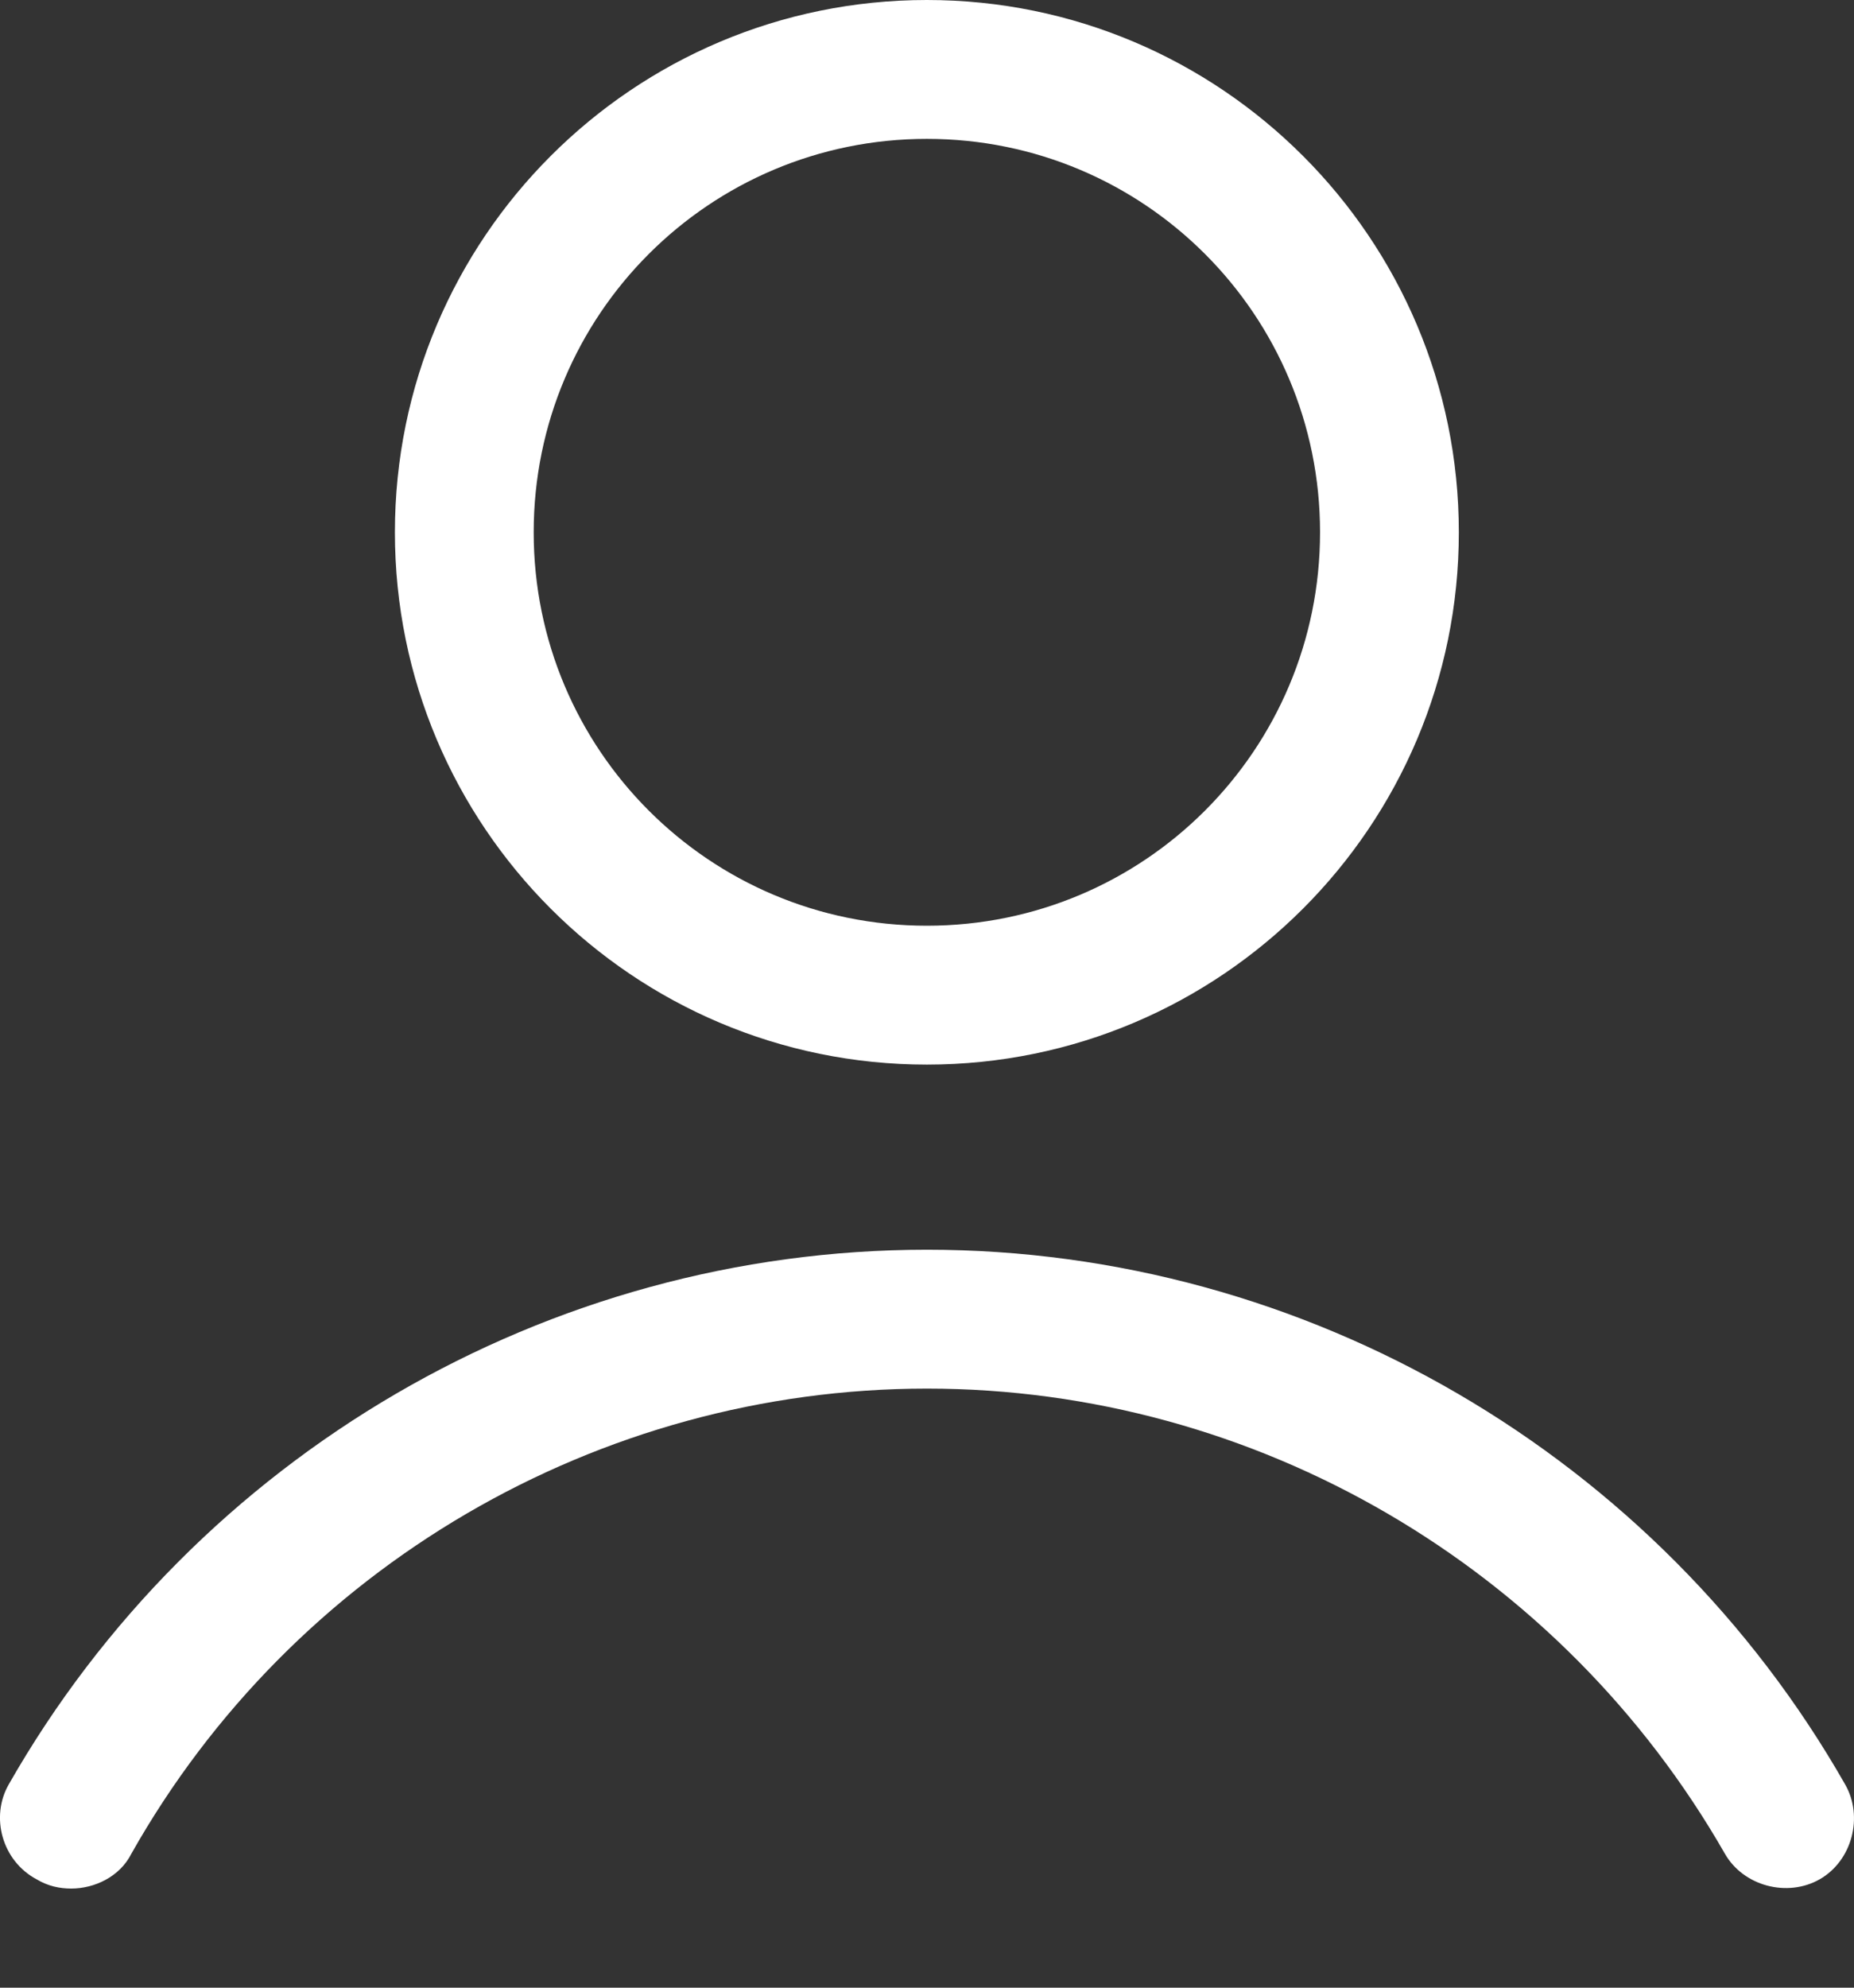
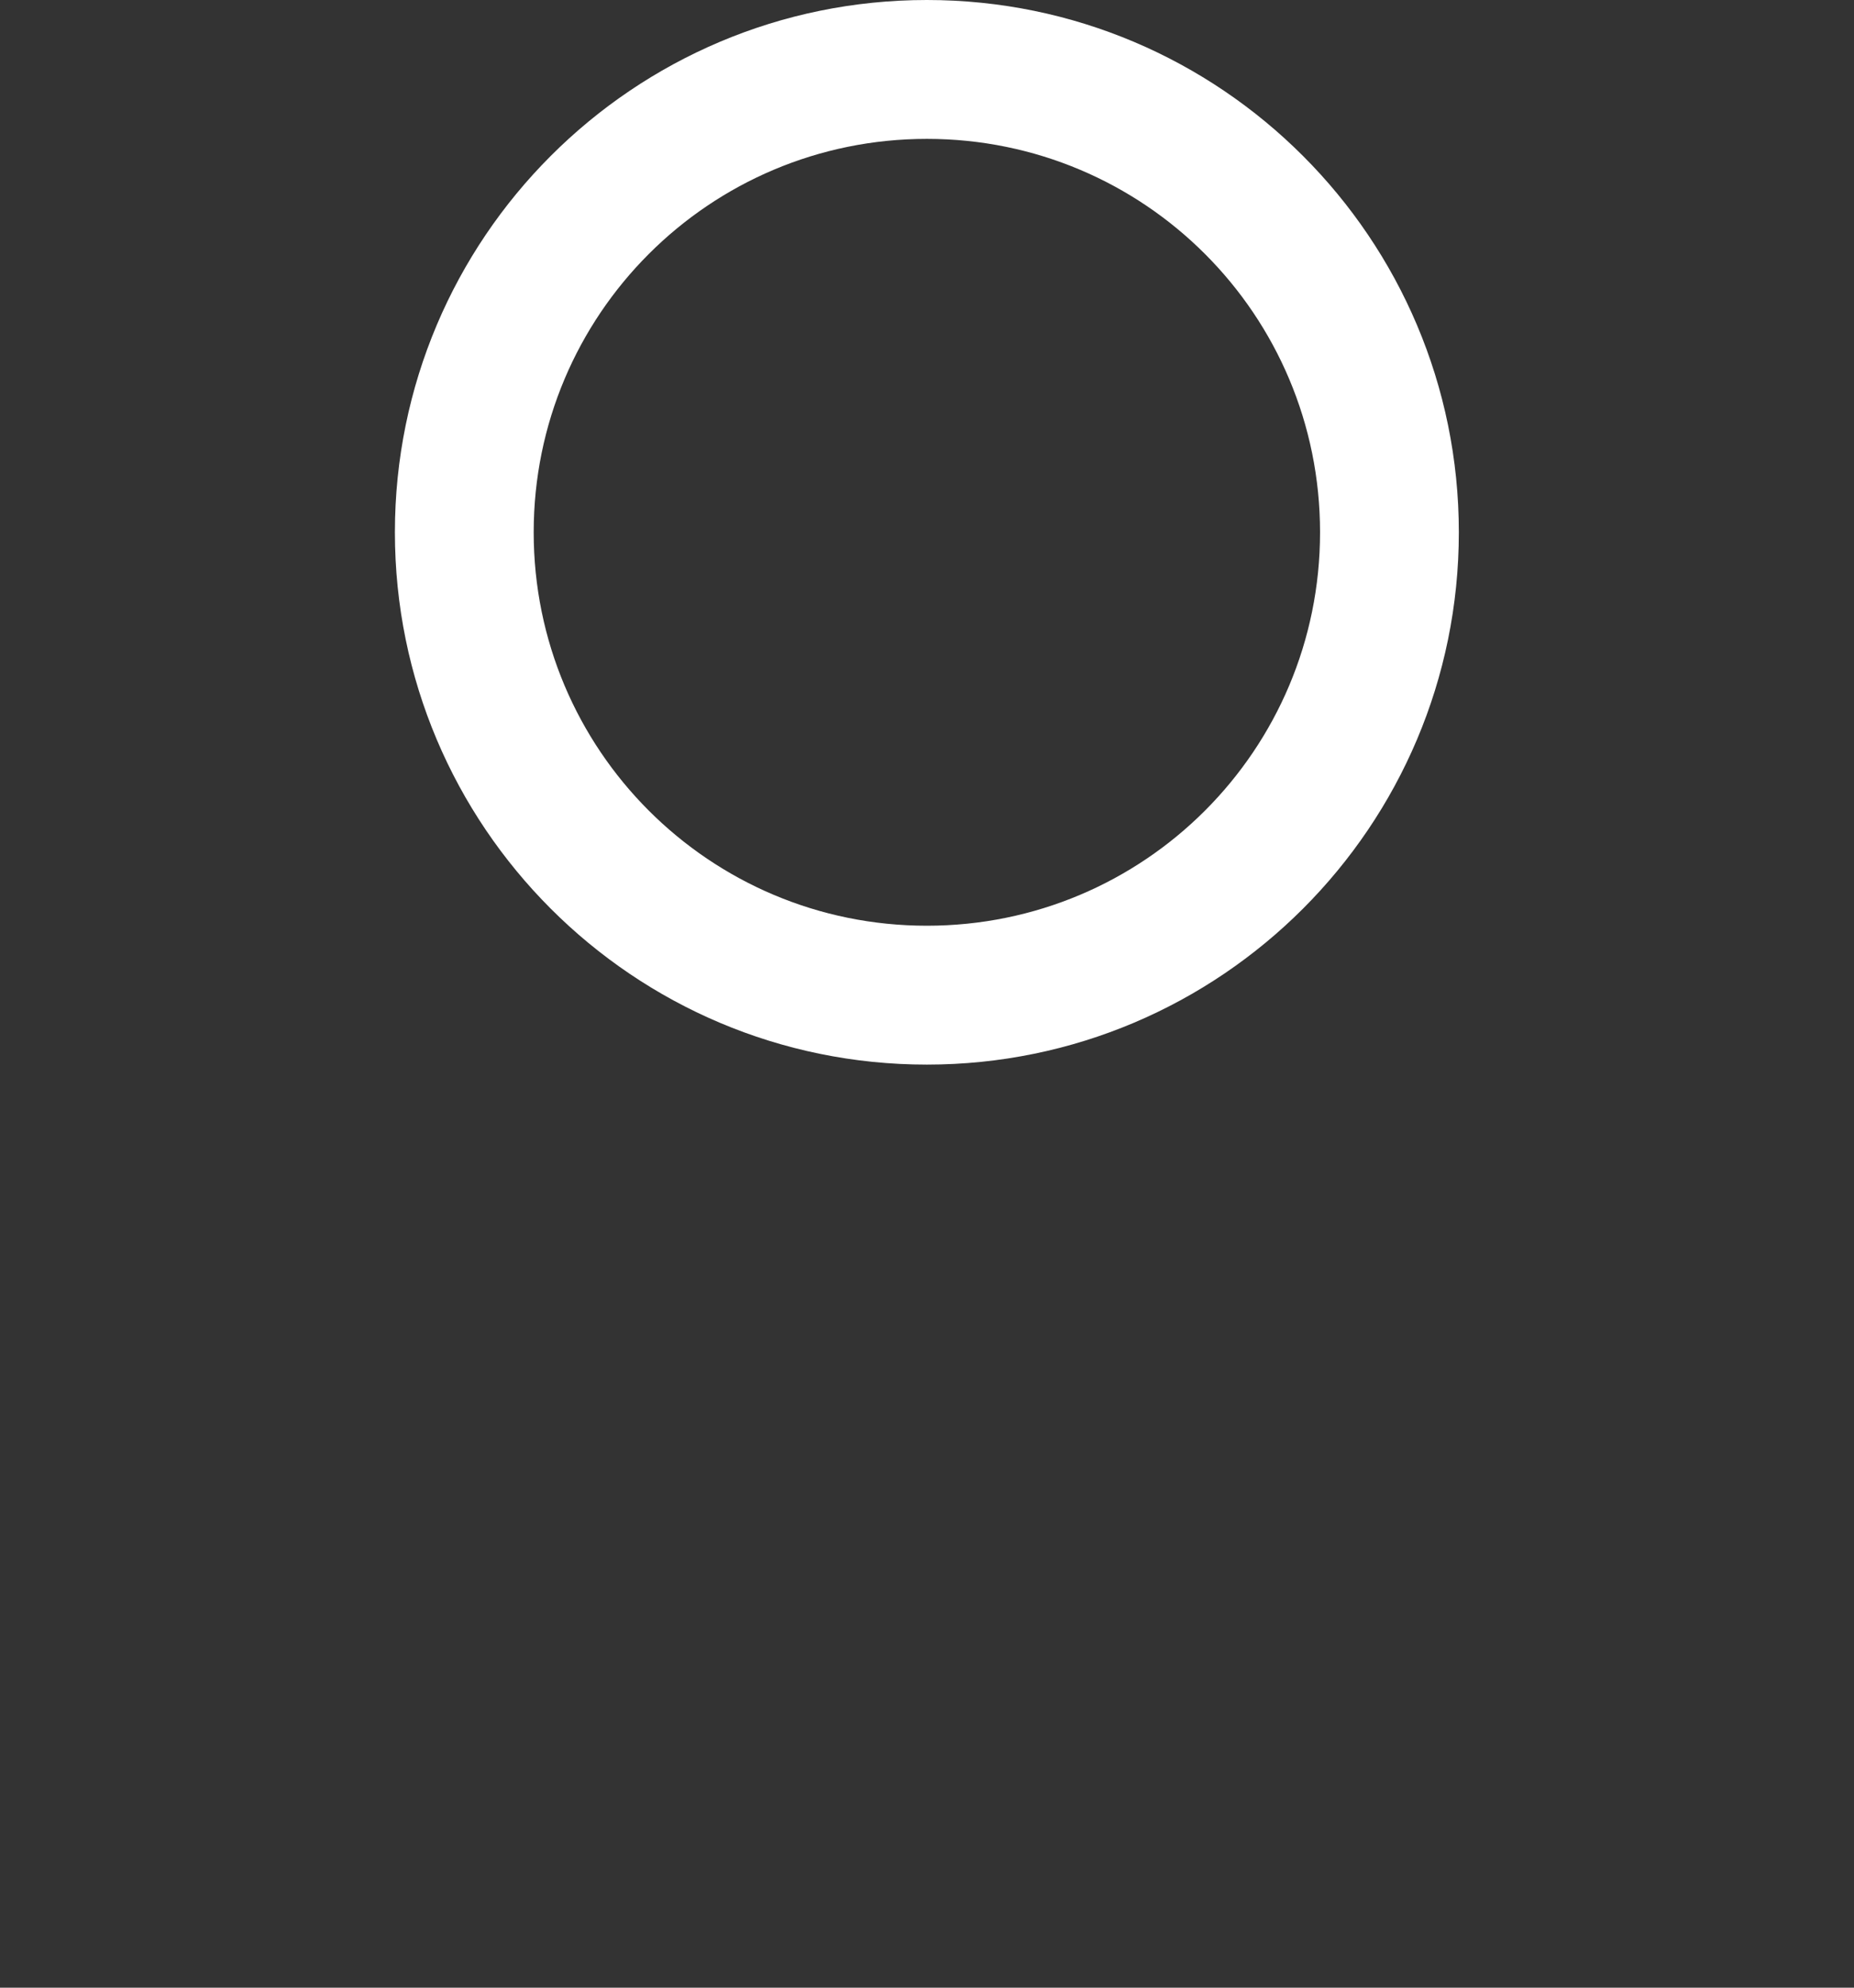
<svg xmlns="http://www.w3.org/2000/svg" width="14" height="15" viewBox="0 0 14 15" fill="white">
  <rect x="0" y="0" width="14" height="15" fill="#333333" stroke="none" />
  <path d="M11.016 4.017C11.016 1.799 9.217 0 6.999 0C4.781 0 2.982 1.799 2.982 4.017C2.982 6.235 4.781 8.034 6.999 8.034C9.217 8.034 11.016 6.235 11.016 4.017ZM4.03 4.017C4.03 2.375 5.358 1.048 6.999 1.048C8.641 1.048 9.968 2.375 9.968 4.017C9.968 5.659 8.641 6.986 6.999 6.986C5.358 6.986 4.03 5.659 4.03 4.017Z" />
-   <path d="M0.276 14.182C0.363 14.234 0.45 14.252 0.538 14.252C0.712 14.252 0.904 14.164 0.992 13.989C2.214 11.824 4.52 10.479 7 10.479C9.48 10.479 11.785 11.824 13.025 13.989C13.165 14.234 13.497 14.321 13.741 14.182C13.986 14.042 14.073 13.71 13.933 13.466C12.519 10.986 9.864 9.431 7 9.431C4.135 9.431 1.481 10.986 0.066 13.466C-0.074 13.71 0.014 14.042 0.276 14.182V14.182Z" />
</svg>